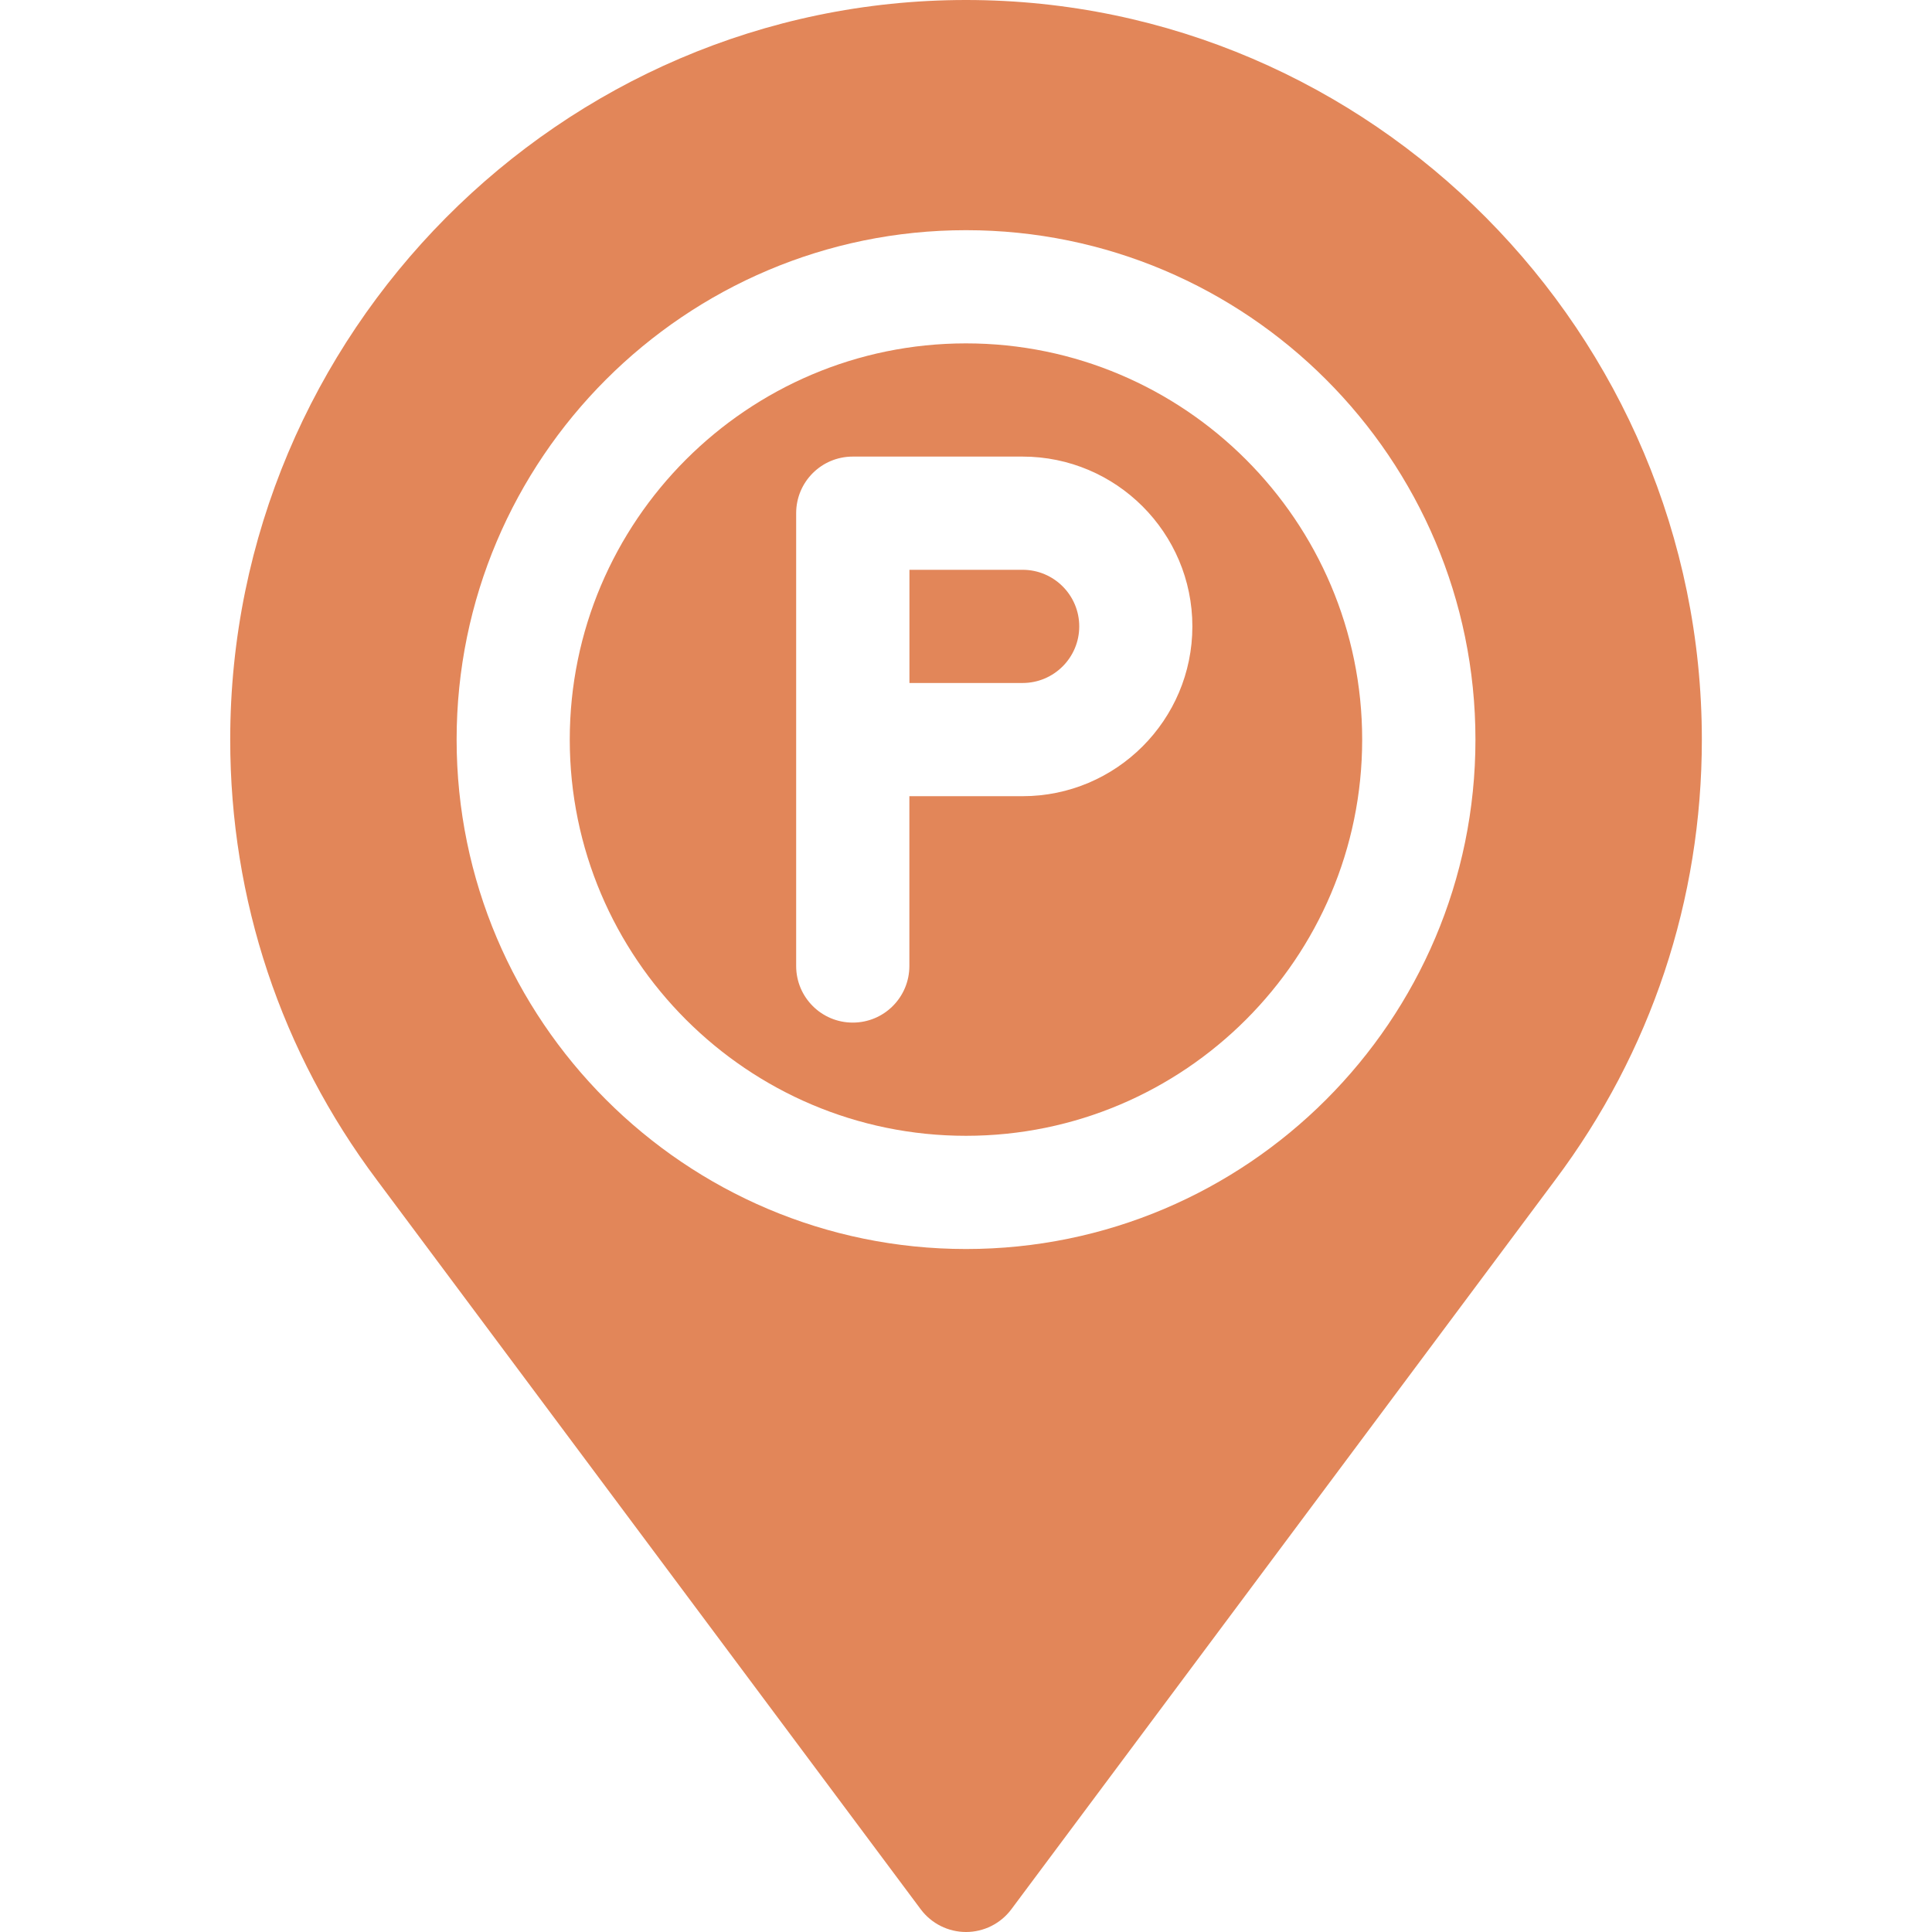
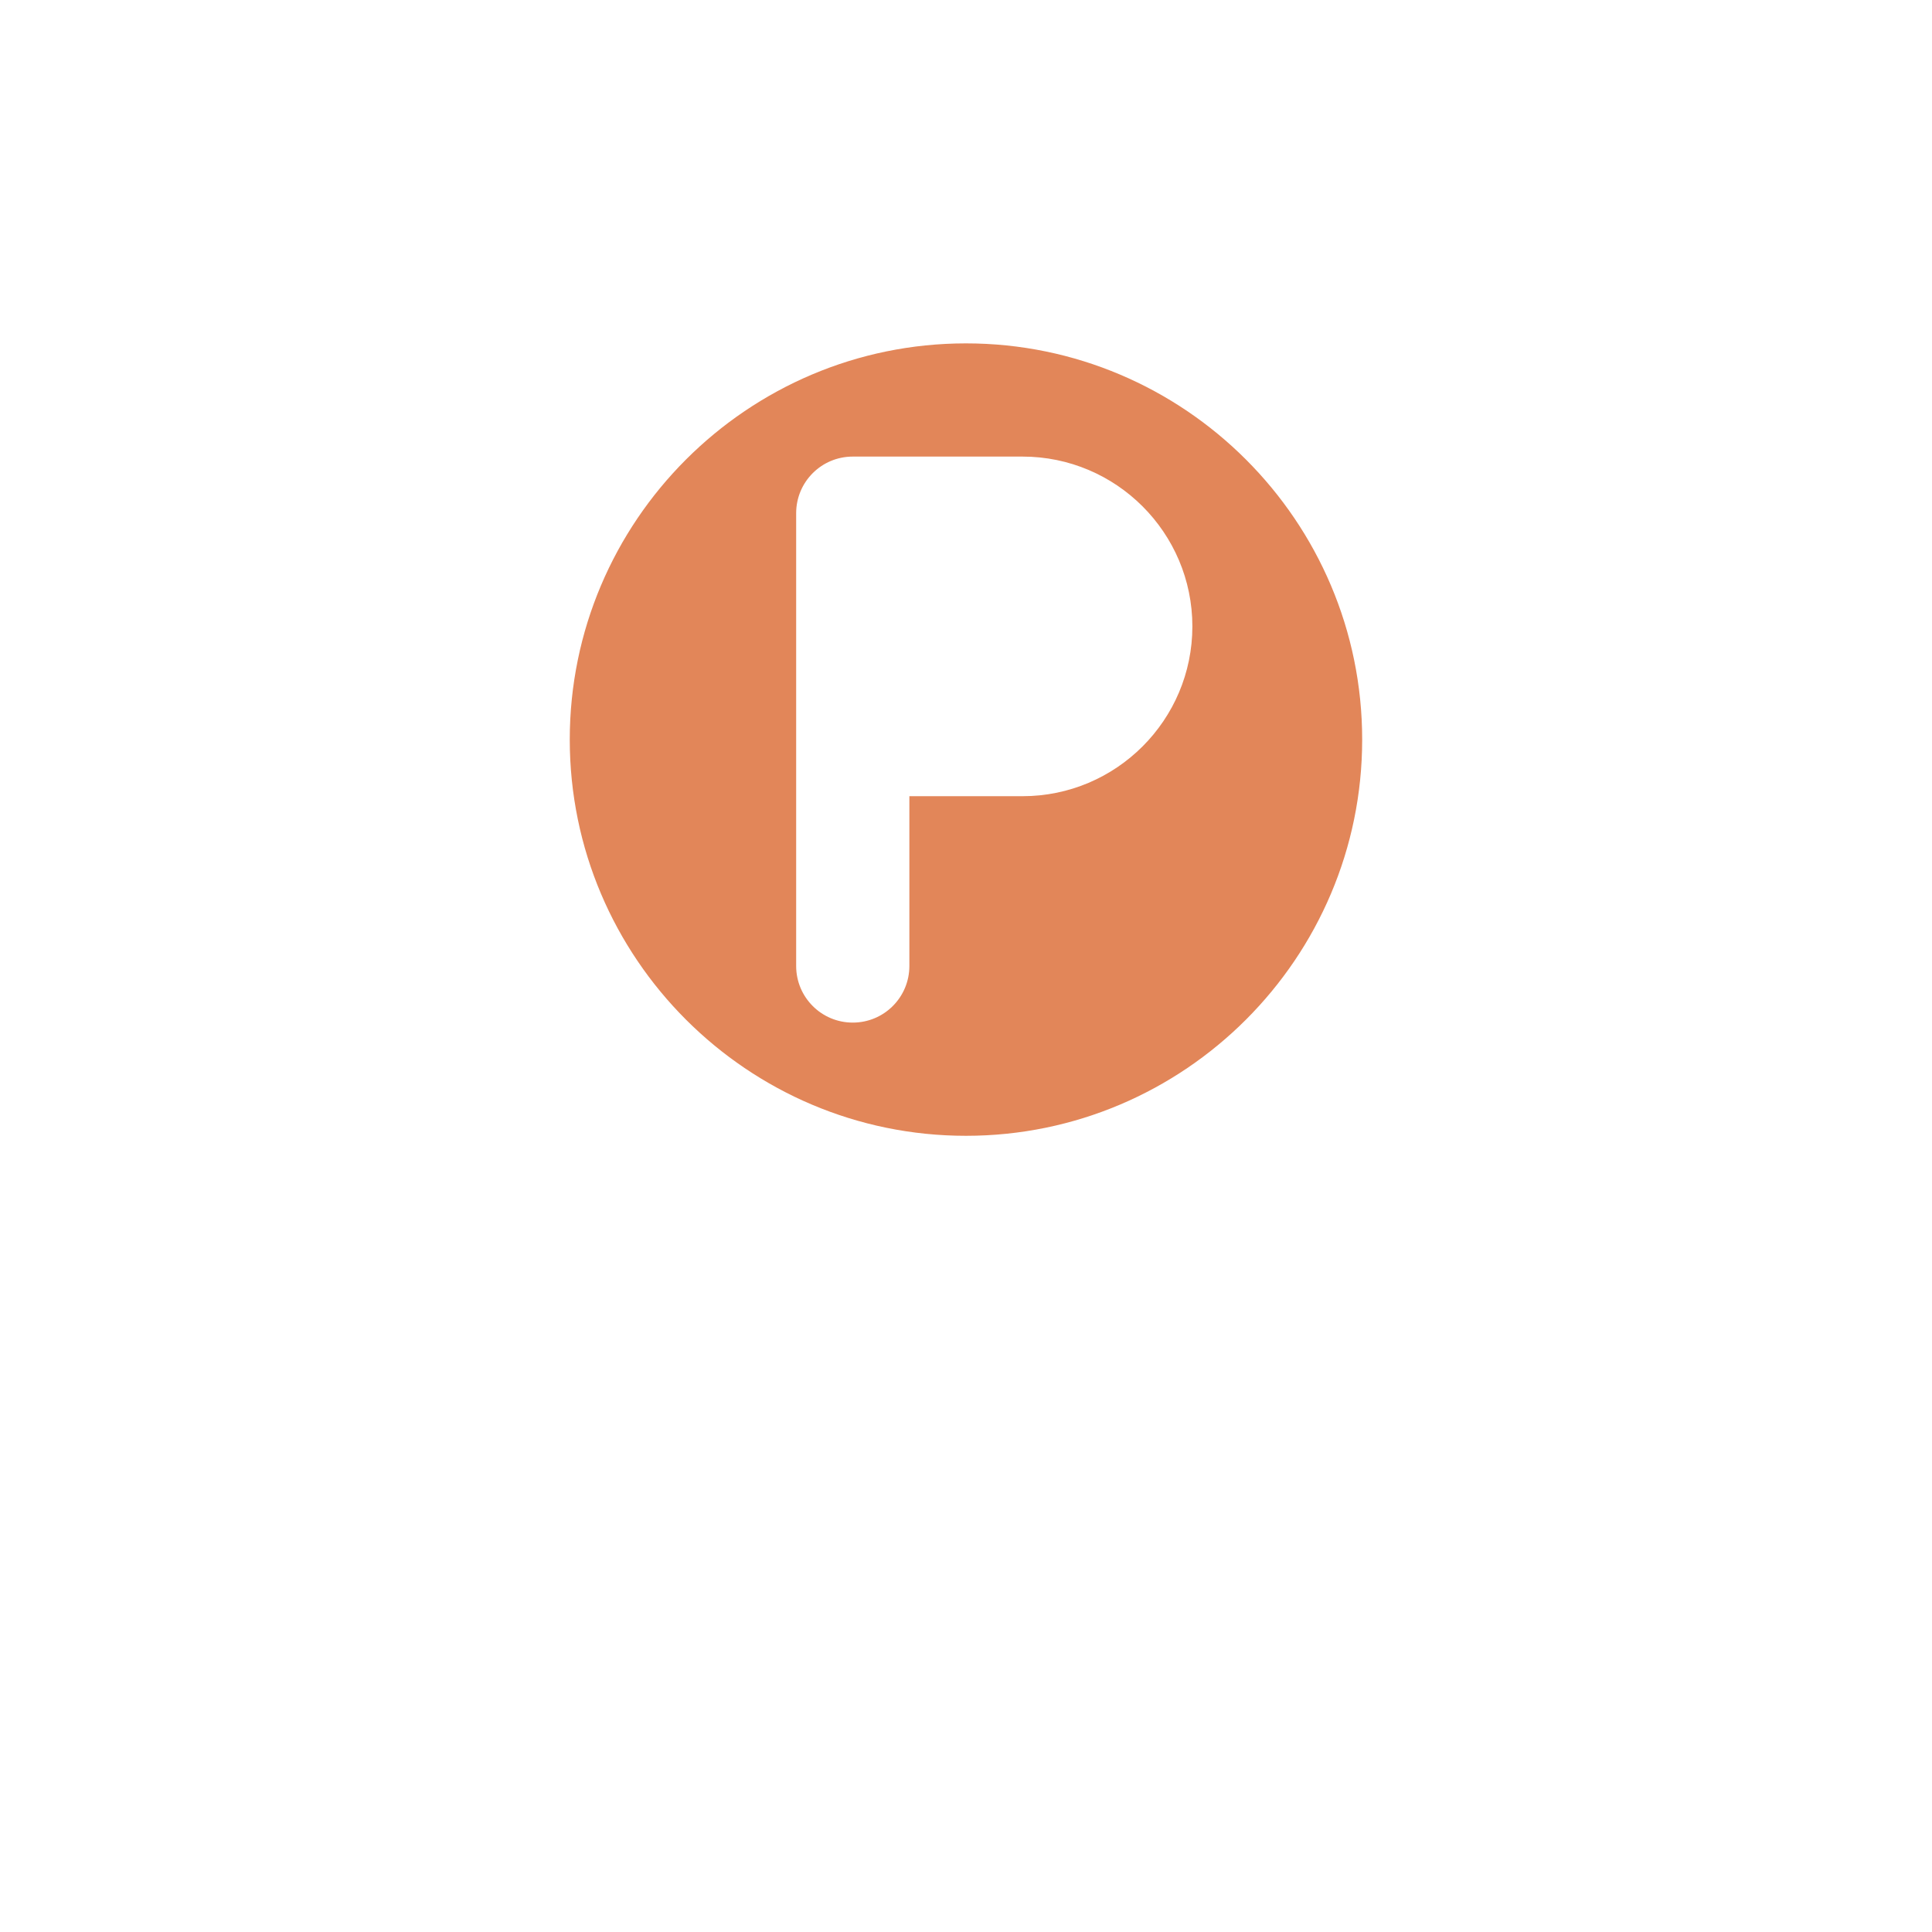
<svg xmlns="http://www.w3.org/2000/svg" width="119" height="119" viewBox="0 0 119 119" fill="none">
  <path d="M59.498 21.15C46.043 21.15 35.094 32.1 35.094 45.555C35.094 59.01 46.043 69.959 59.498 69.959C72.953 69.959 83.902 59.01 83.902 45.555C83.902 32.1 72.953 21.15 59.498 21.15ZM62.984 49.041H56.012V59.5C56.012 61.427 54.452 62.986 52.525 62.986C50.598 62.986 49.039 61.427 49.039 59.5V31.609C49.039 29.682 50.598 28.123 52.525 28.123H62.984C68.752 28.123 73.443 32.815 73.443 38.582C73.443 44.349 68.752 49.041 62.984 49.041Z" fill="#E28659" />
-   <path d="M62.988 35.096H56.016V42.068H62.988C64.912 42.068 66.475 40.506 66.475 38.582C66.475 36.658 64.912 35.096 62.988 35.096Z" fill="#E28659" />
-   <path d="M59.502 0C34.512 0 14.18 20.565 14.18 45.555C14.18 55.418 17.305 64.801 23.219 72.689L56.714 117.604C57.371 118.482 58.406 119 59.502 119C60.598 119 61.633 118.482 62.29 117.604L95.785 72.689C101.699 64.801 104.824 55.418 104.824 45.555C104.824 20.565 84.492 0 59.502 0ZM59.502 76.932C42.2 76.932 28.125 62.857 28.125 45.555C28.125 28.253 42.2 14.178 59.502 14.178C76.804 14.178 90.879 28.253 90.879 45.555C90.879 62.857 76.804 76.932 59.502 76.932Z" fill="#E28659" />
</svg>